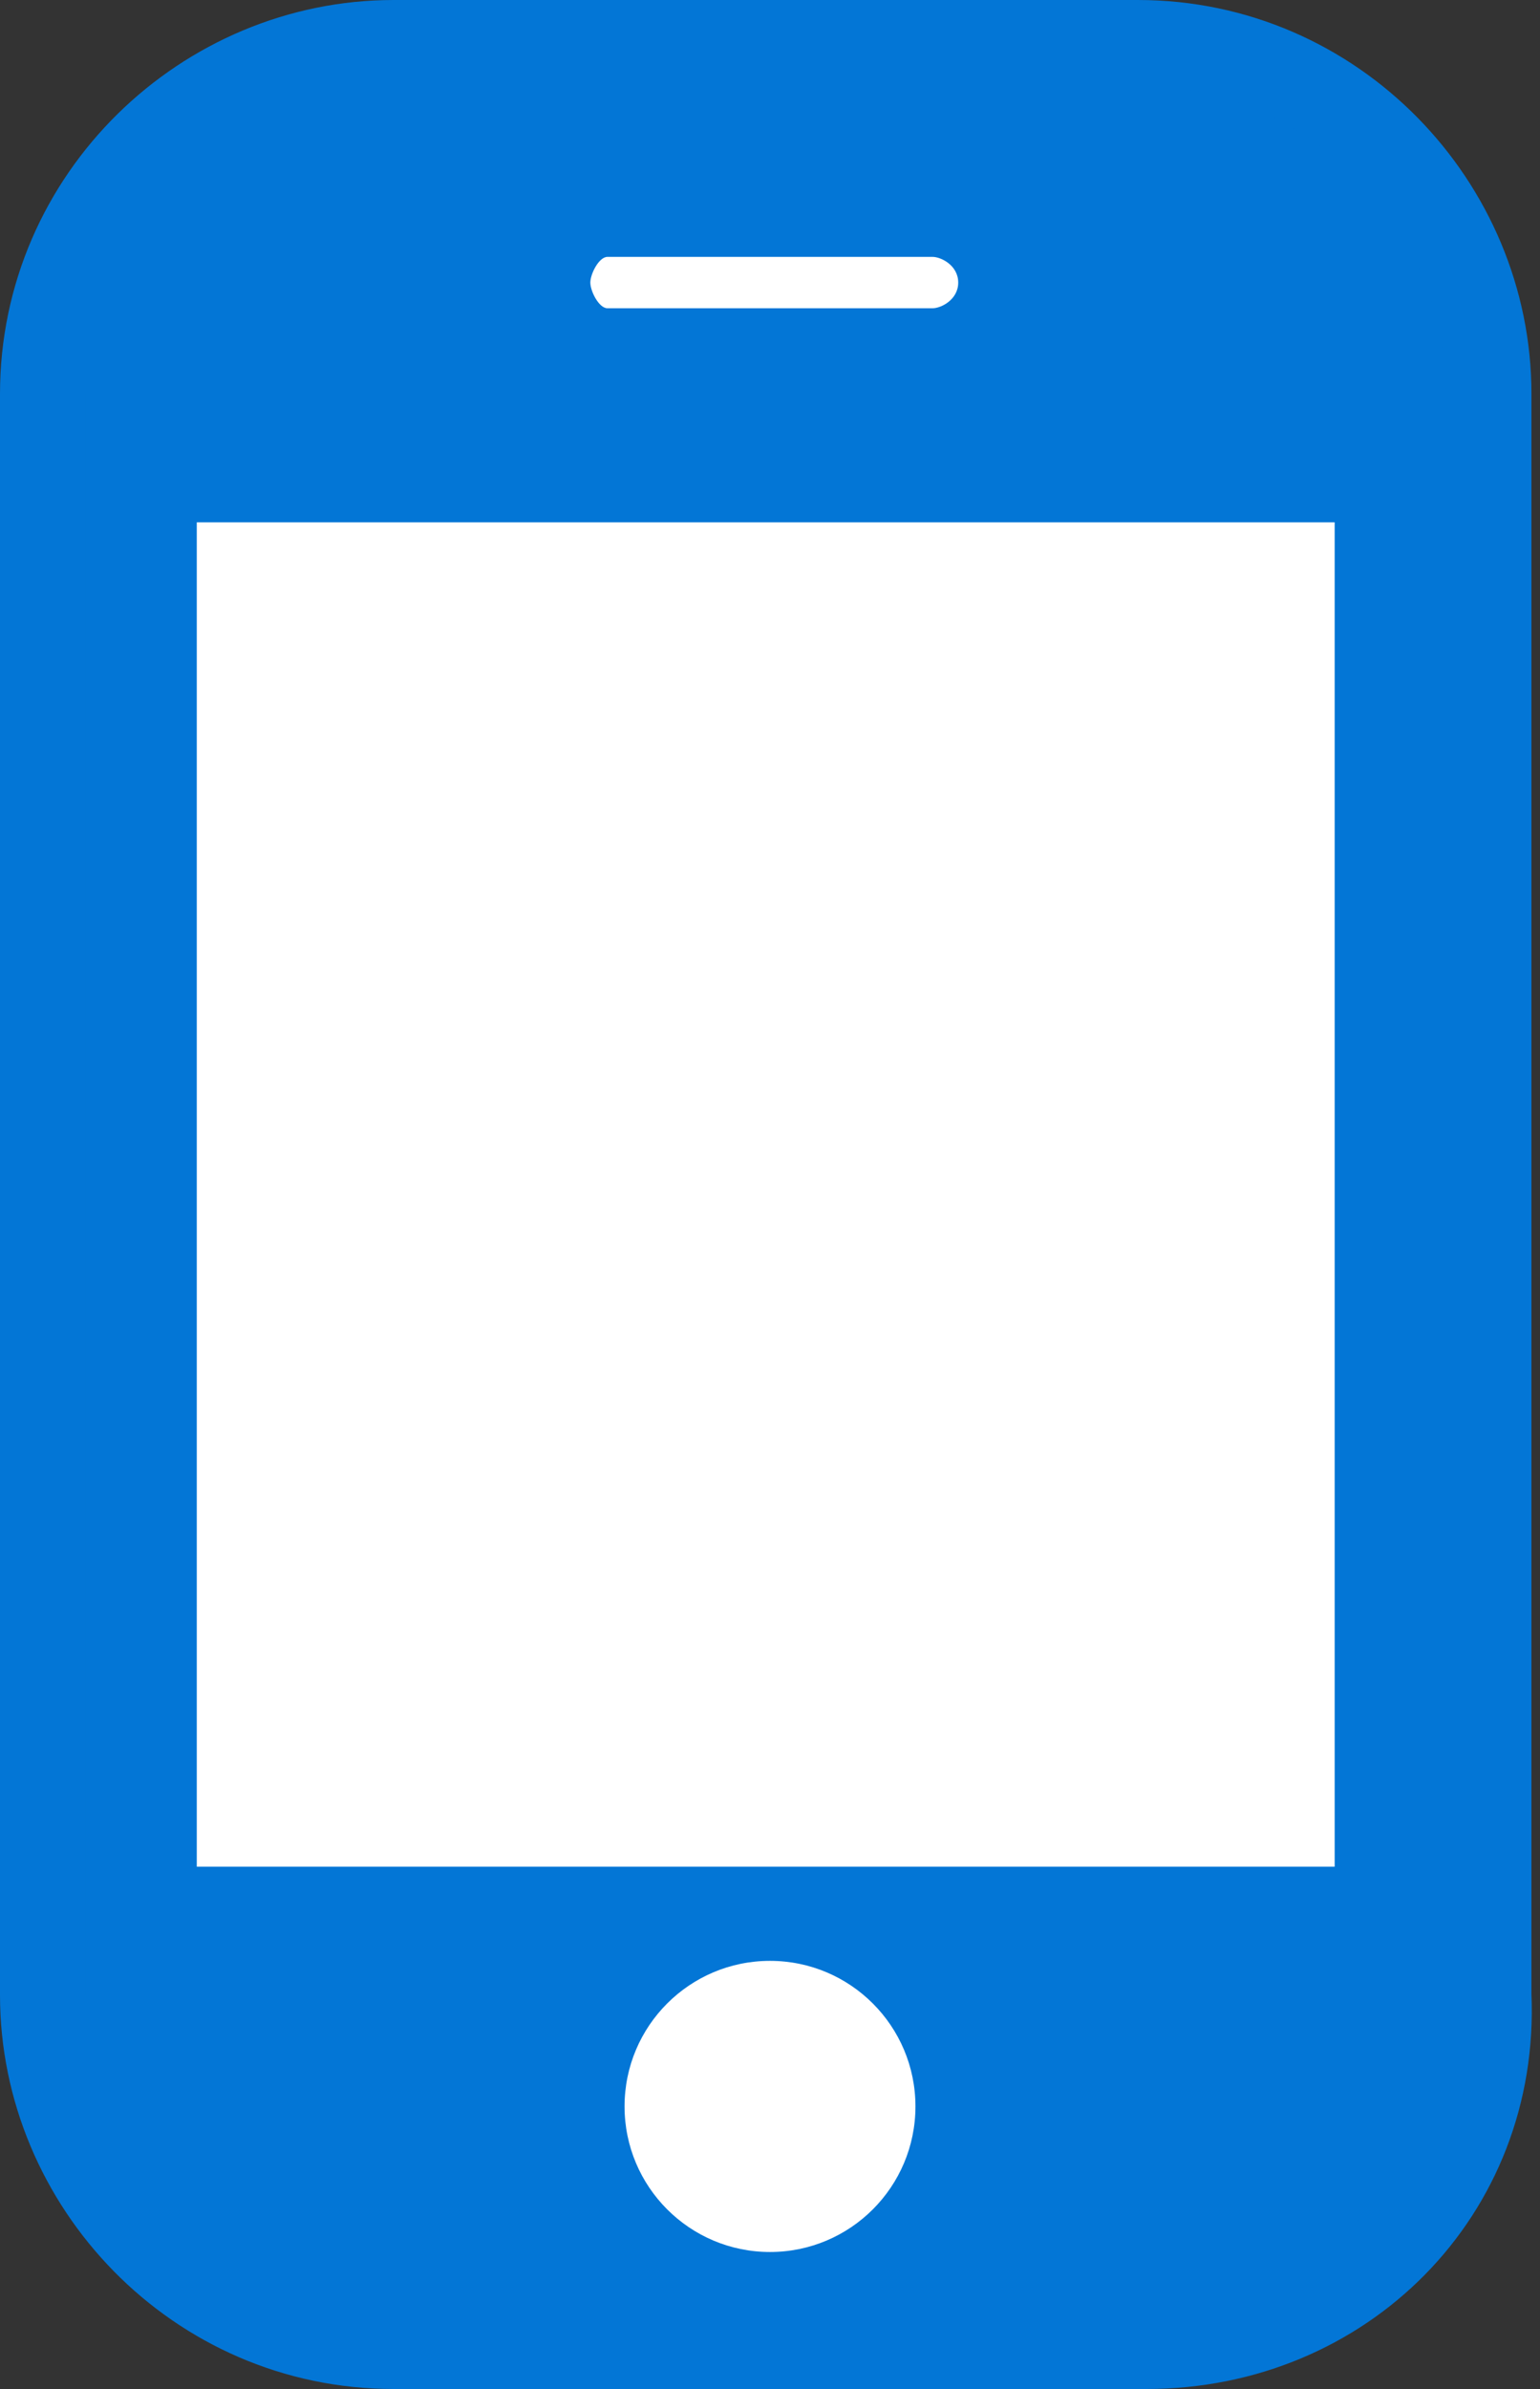
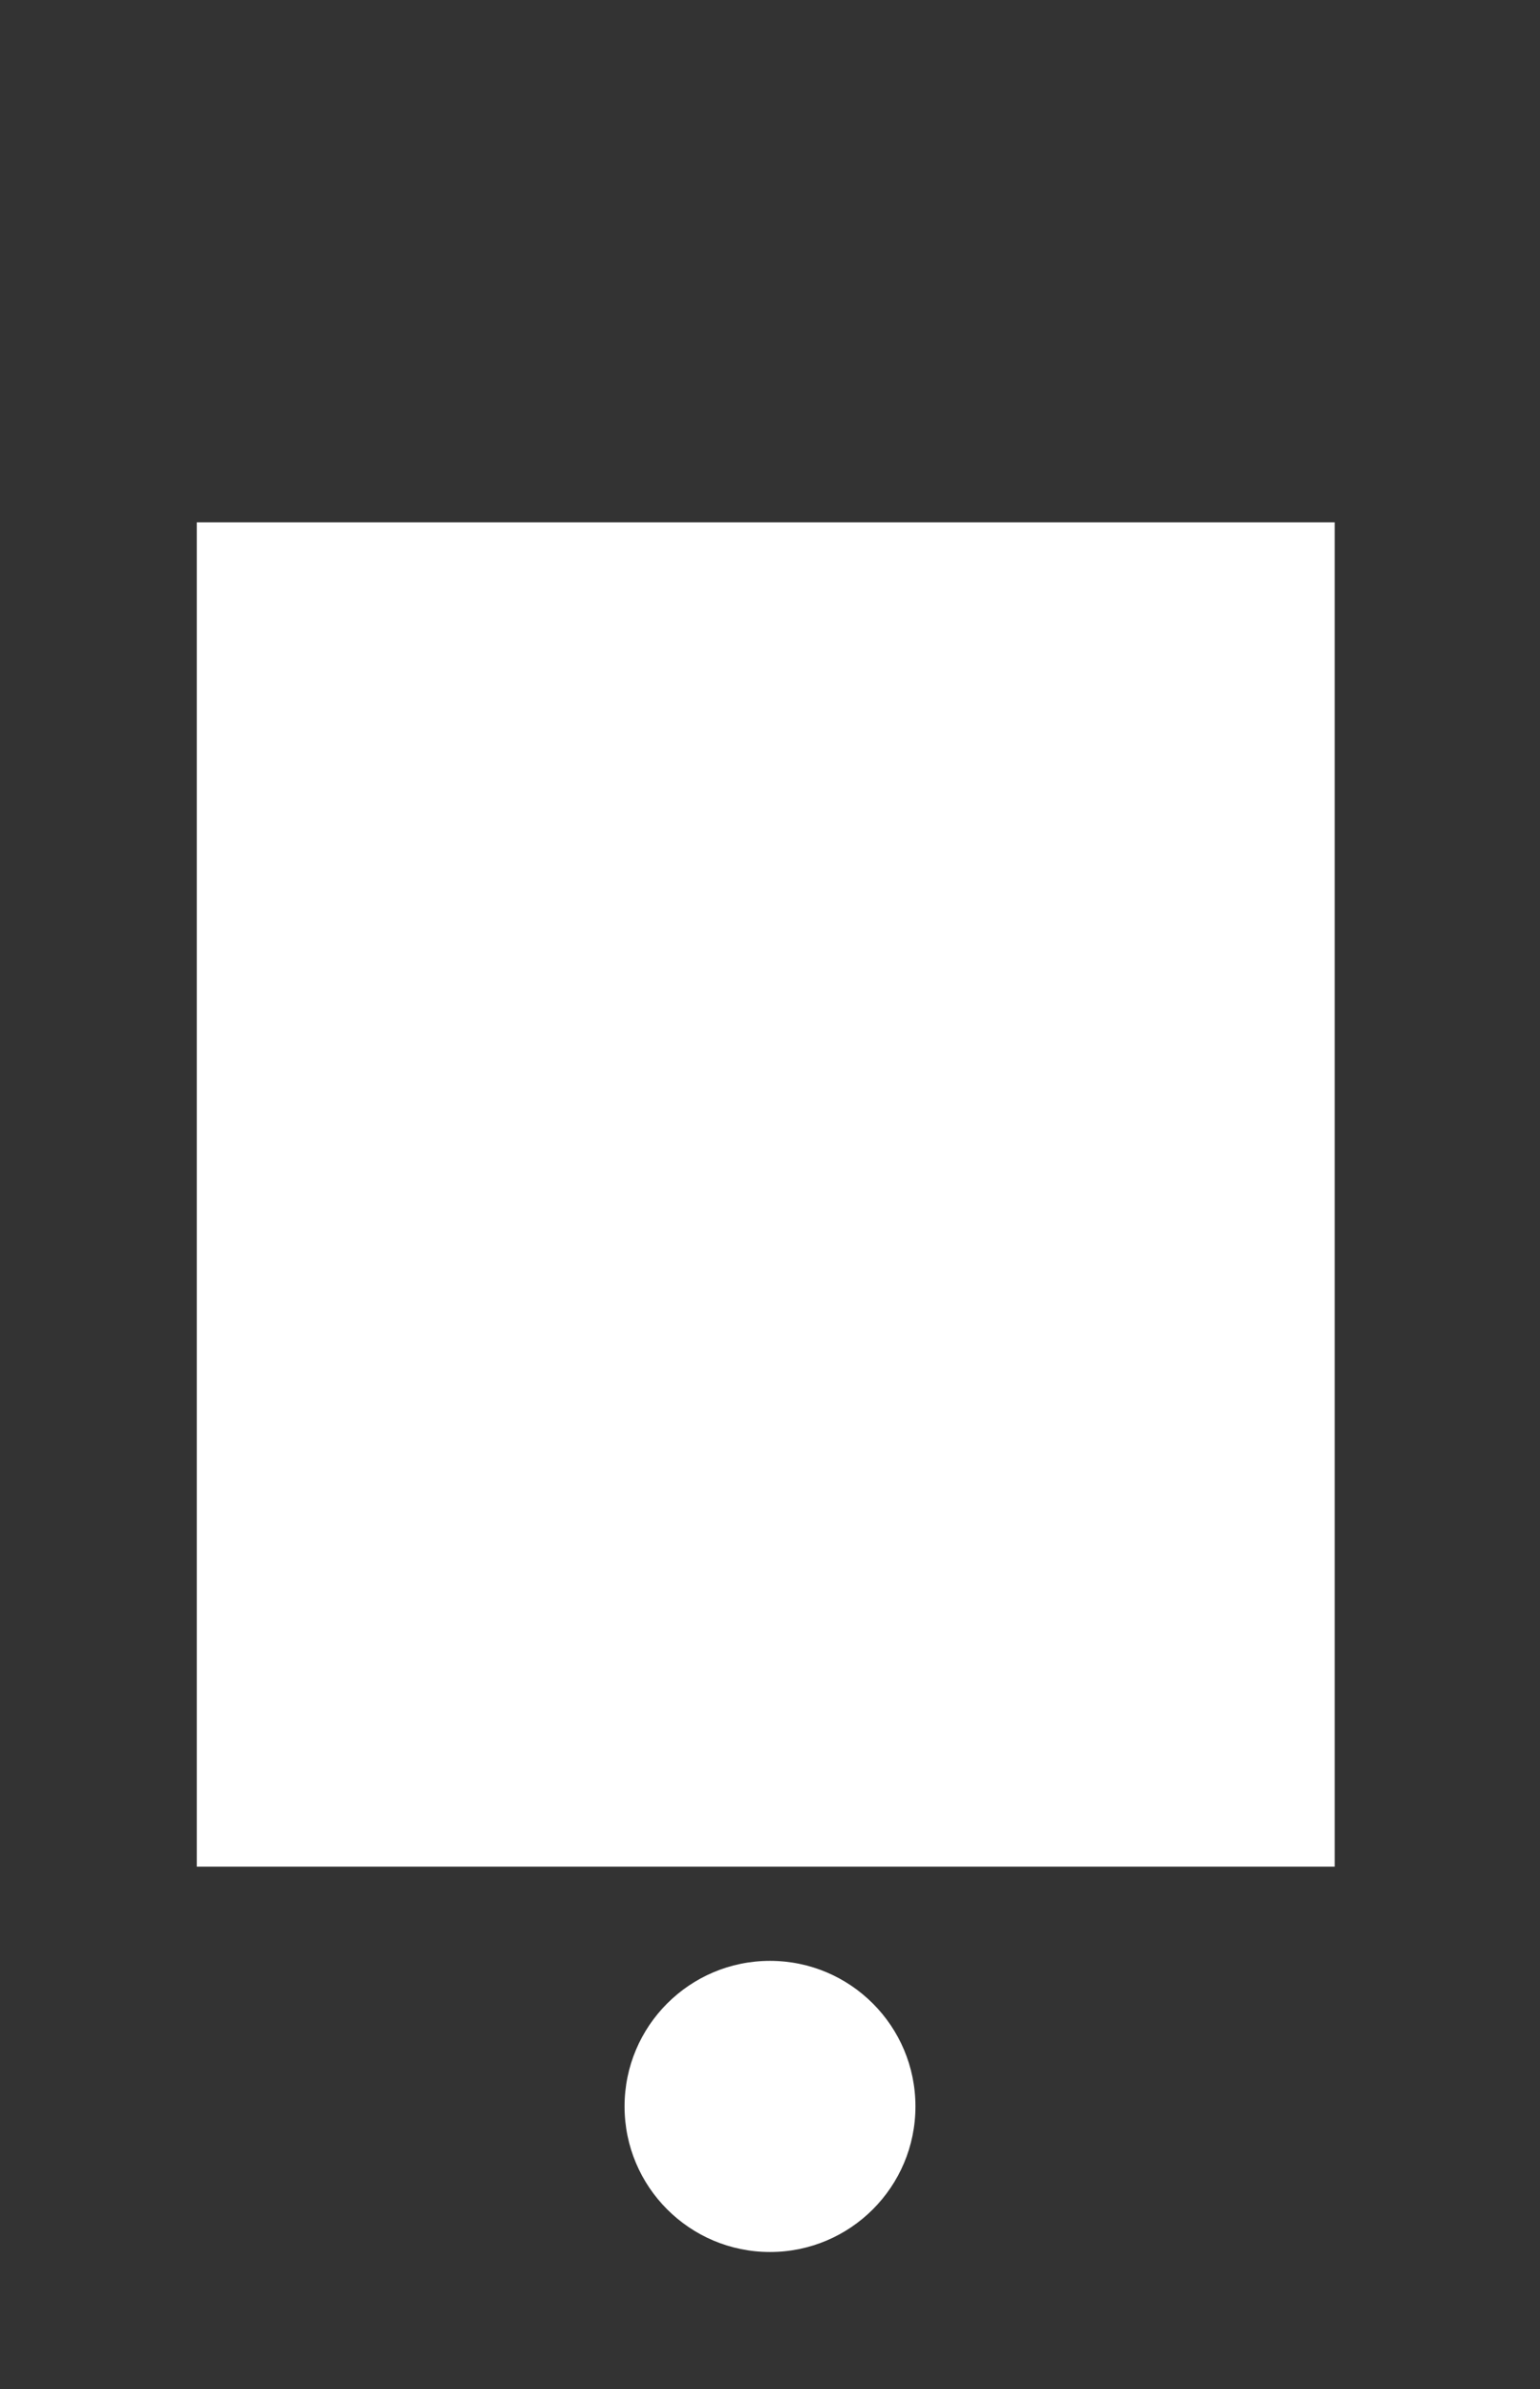
<svg xmlns="http://www.w3.org/2000/svg" version="1.1" id="Layer_1" x="0px" y="0px" viewBox="0 0 18 27.9" style="enable-background:new 0 0 18 27.9;" xml:space="preserve">
  <rect x="0" y="0" width="18" height="27.9" fill="#333333" stroke="none" />
  <style type="text/css">
	.st0{fill:#0376D6;stroke:#0376D6;stroke-miterlimit:10;}
	.st1{fill:#FFFFFF;}
</style>
  <g>
-     <path class="st0" d="M13.4,27.4H4.6c-2.3,0-4.1-1.9-4.1-4.1V4.6c0-2.3,1.9-4.1,4.1-4.1h8.7c2.3,0,4.1,1.9,4.1,4.1v18.7   C17.5,25.6,15.7,27.4,13.4,27.4z" />
    <rect x="2.3" y="6.1" class="st1" width="13.3" height="15.7" />
    <circle class="st1" cx="9" cy="24.6" r="1.7" />
-     <path class="st1" d="M10.9,3H7.1C7,3,6.9,3.2,6.9,3.3S7,3.6,7.1,3.6h3.8c0.1,0,0.3-0.1,0.3-0.3S11,3,10.9,3z" />
  </g>
</svg>